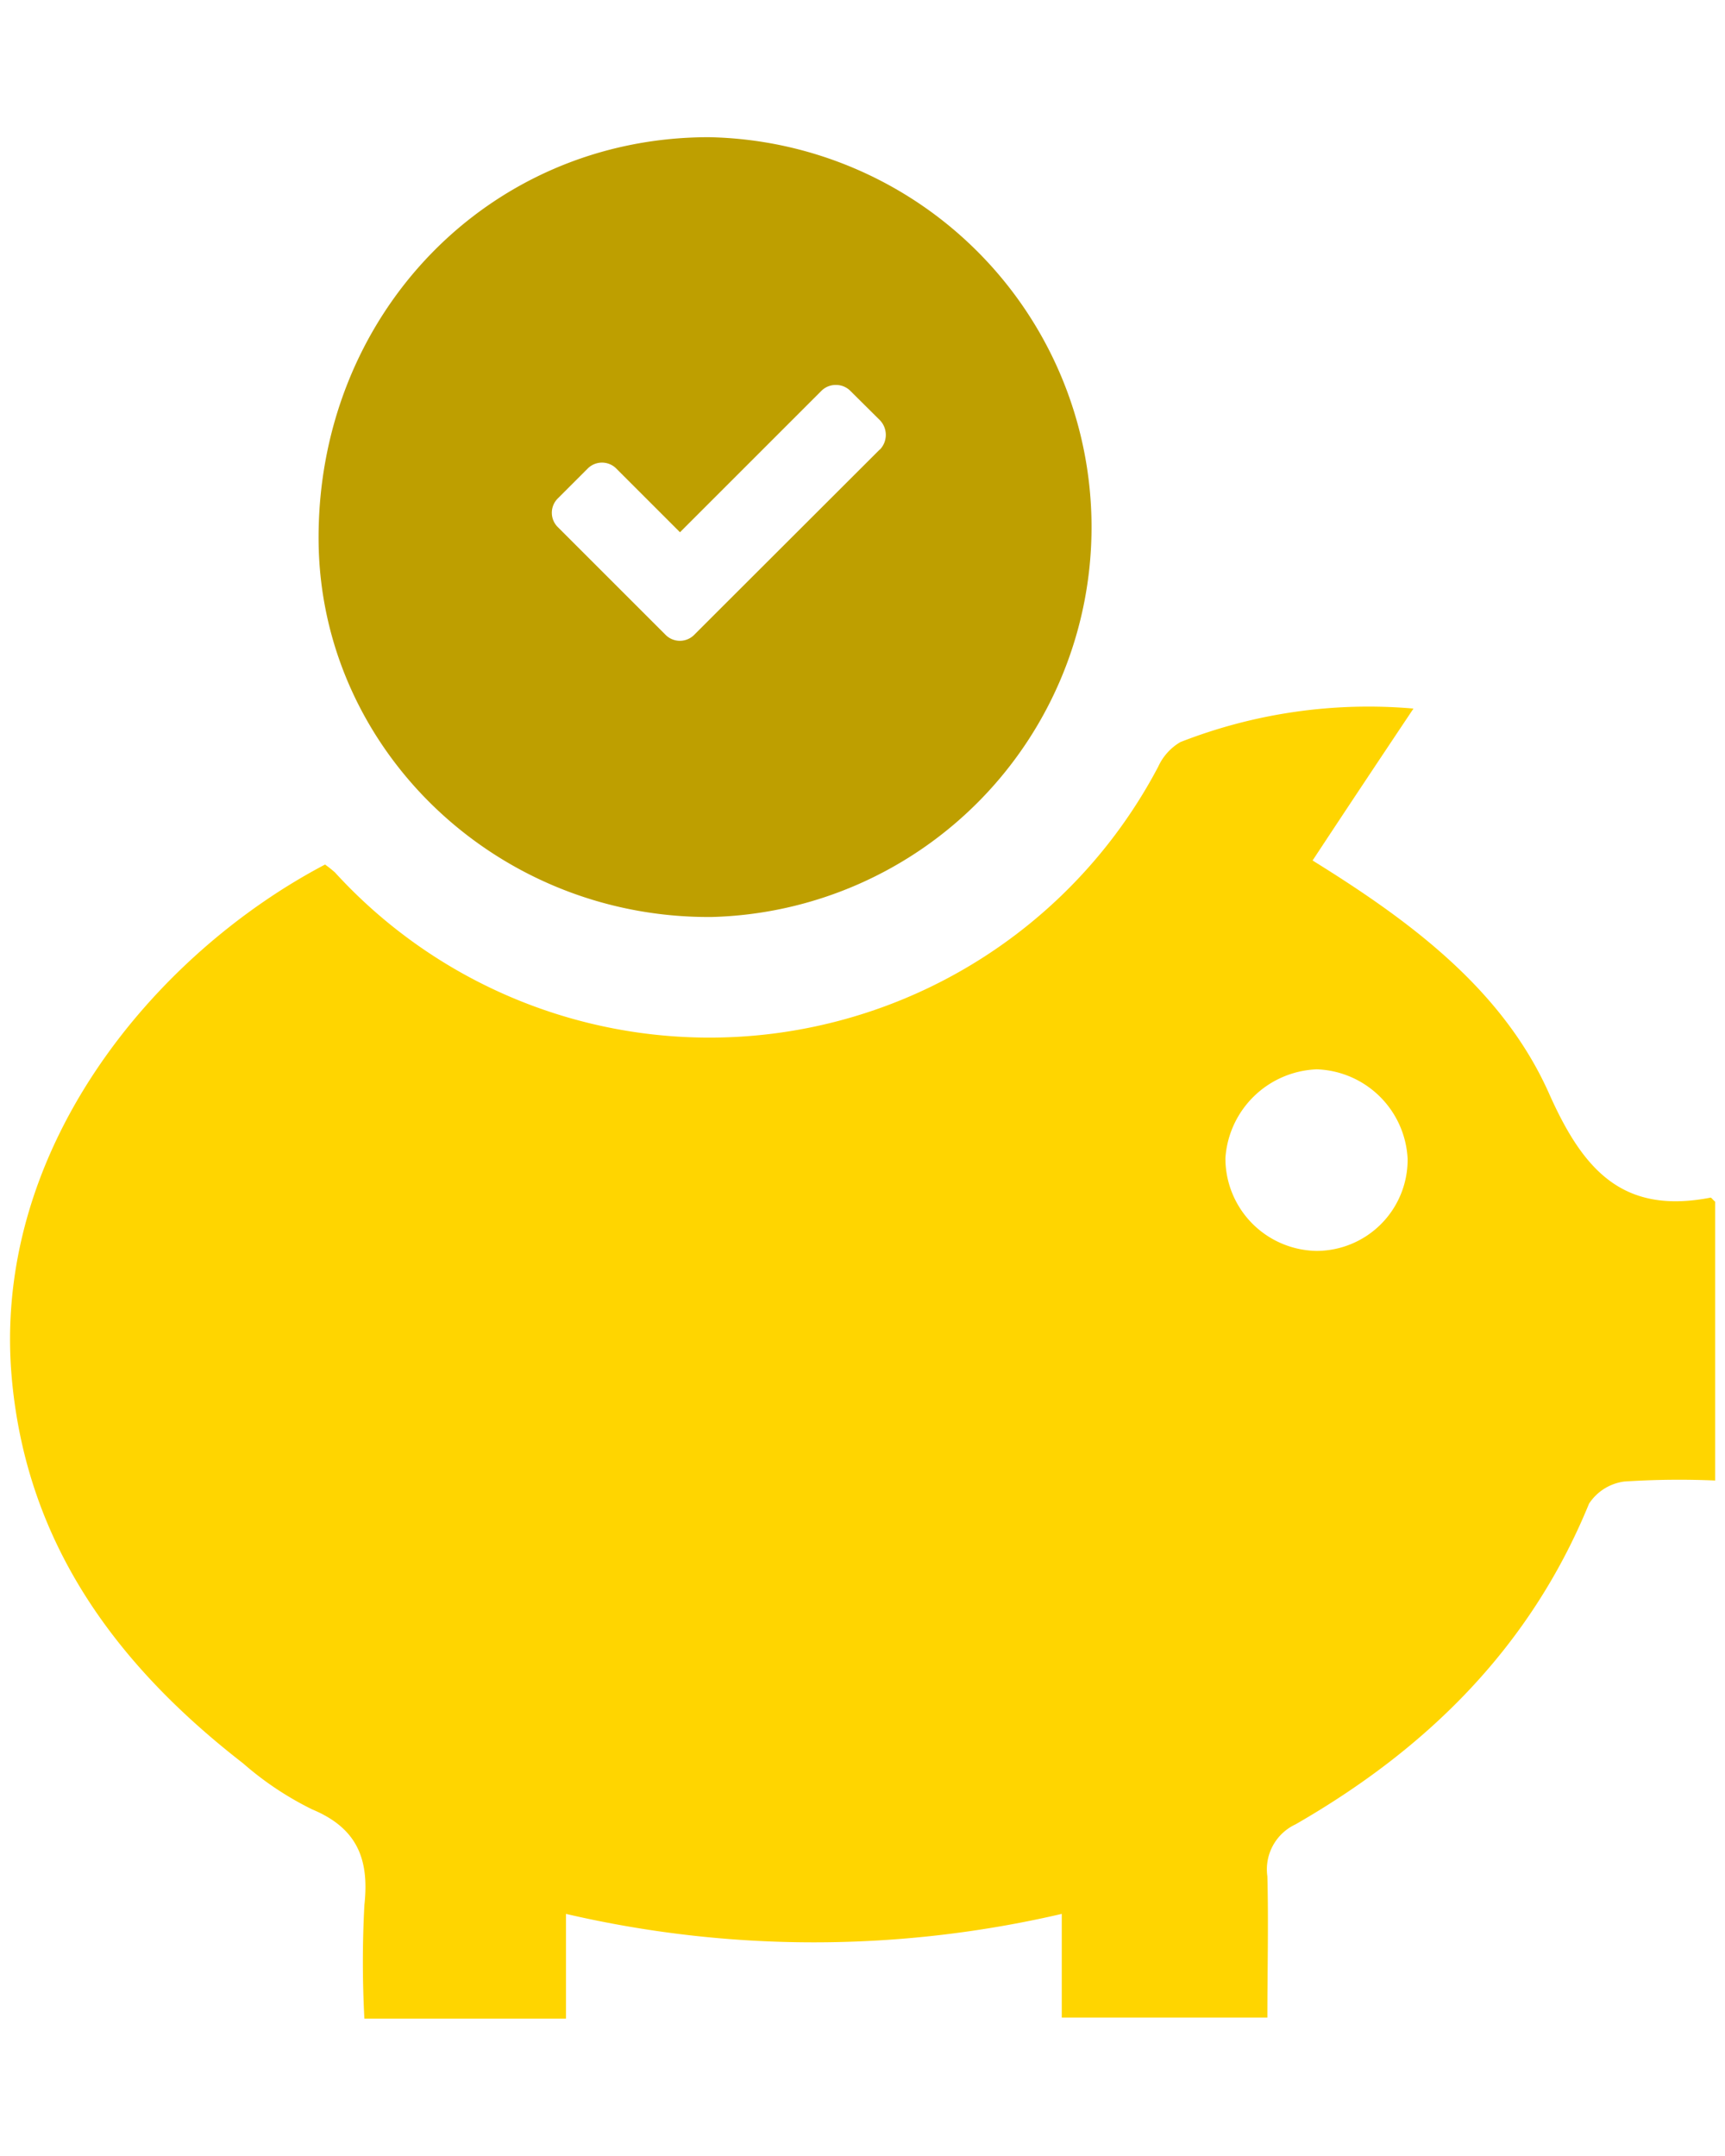
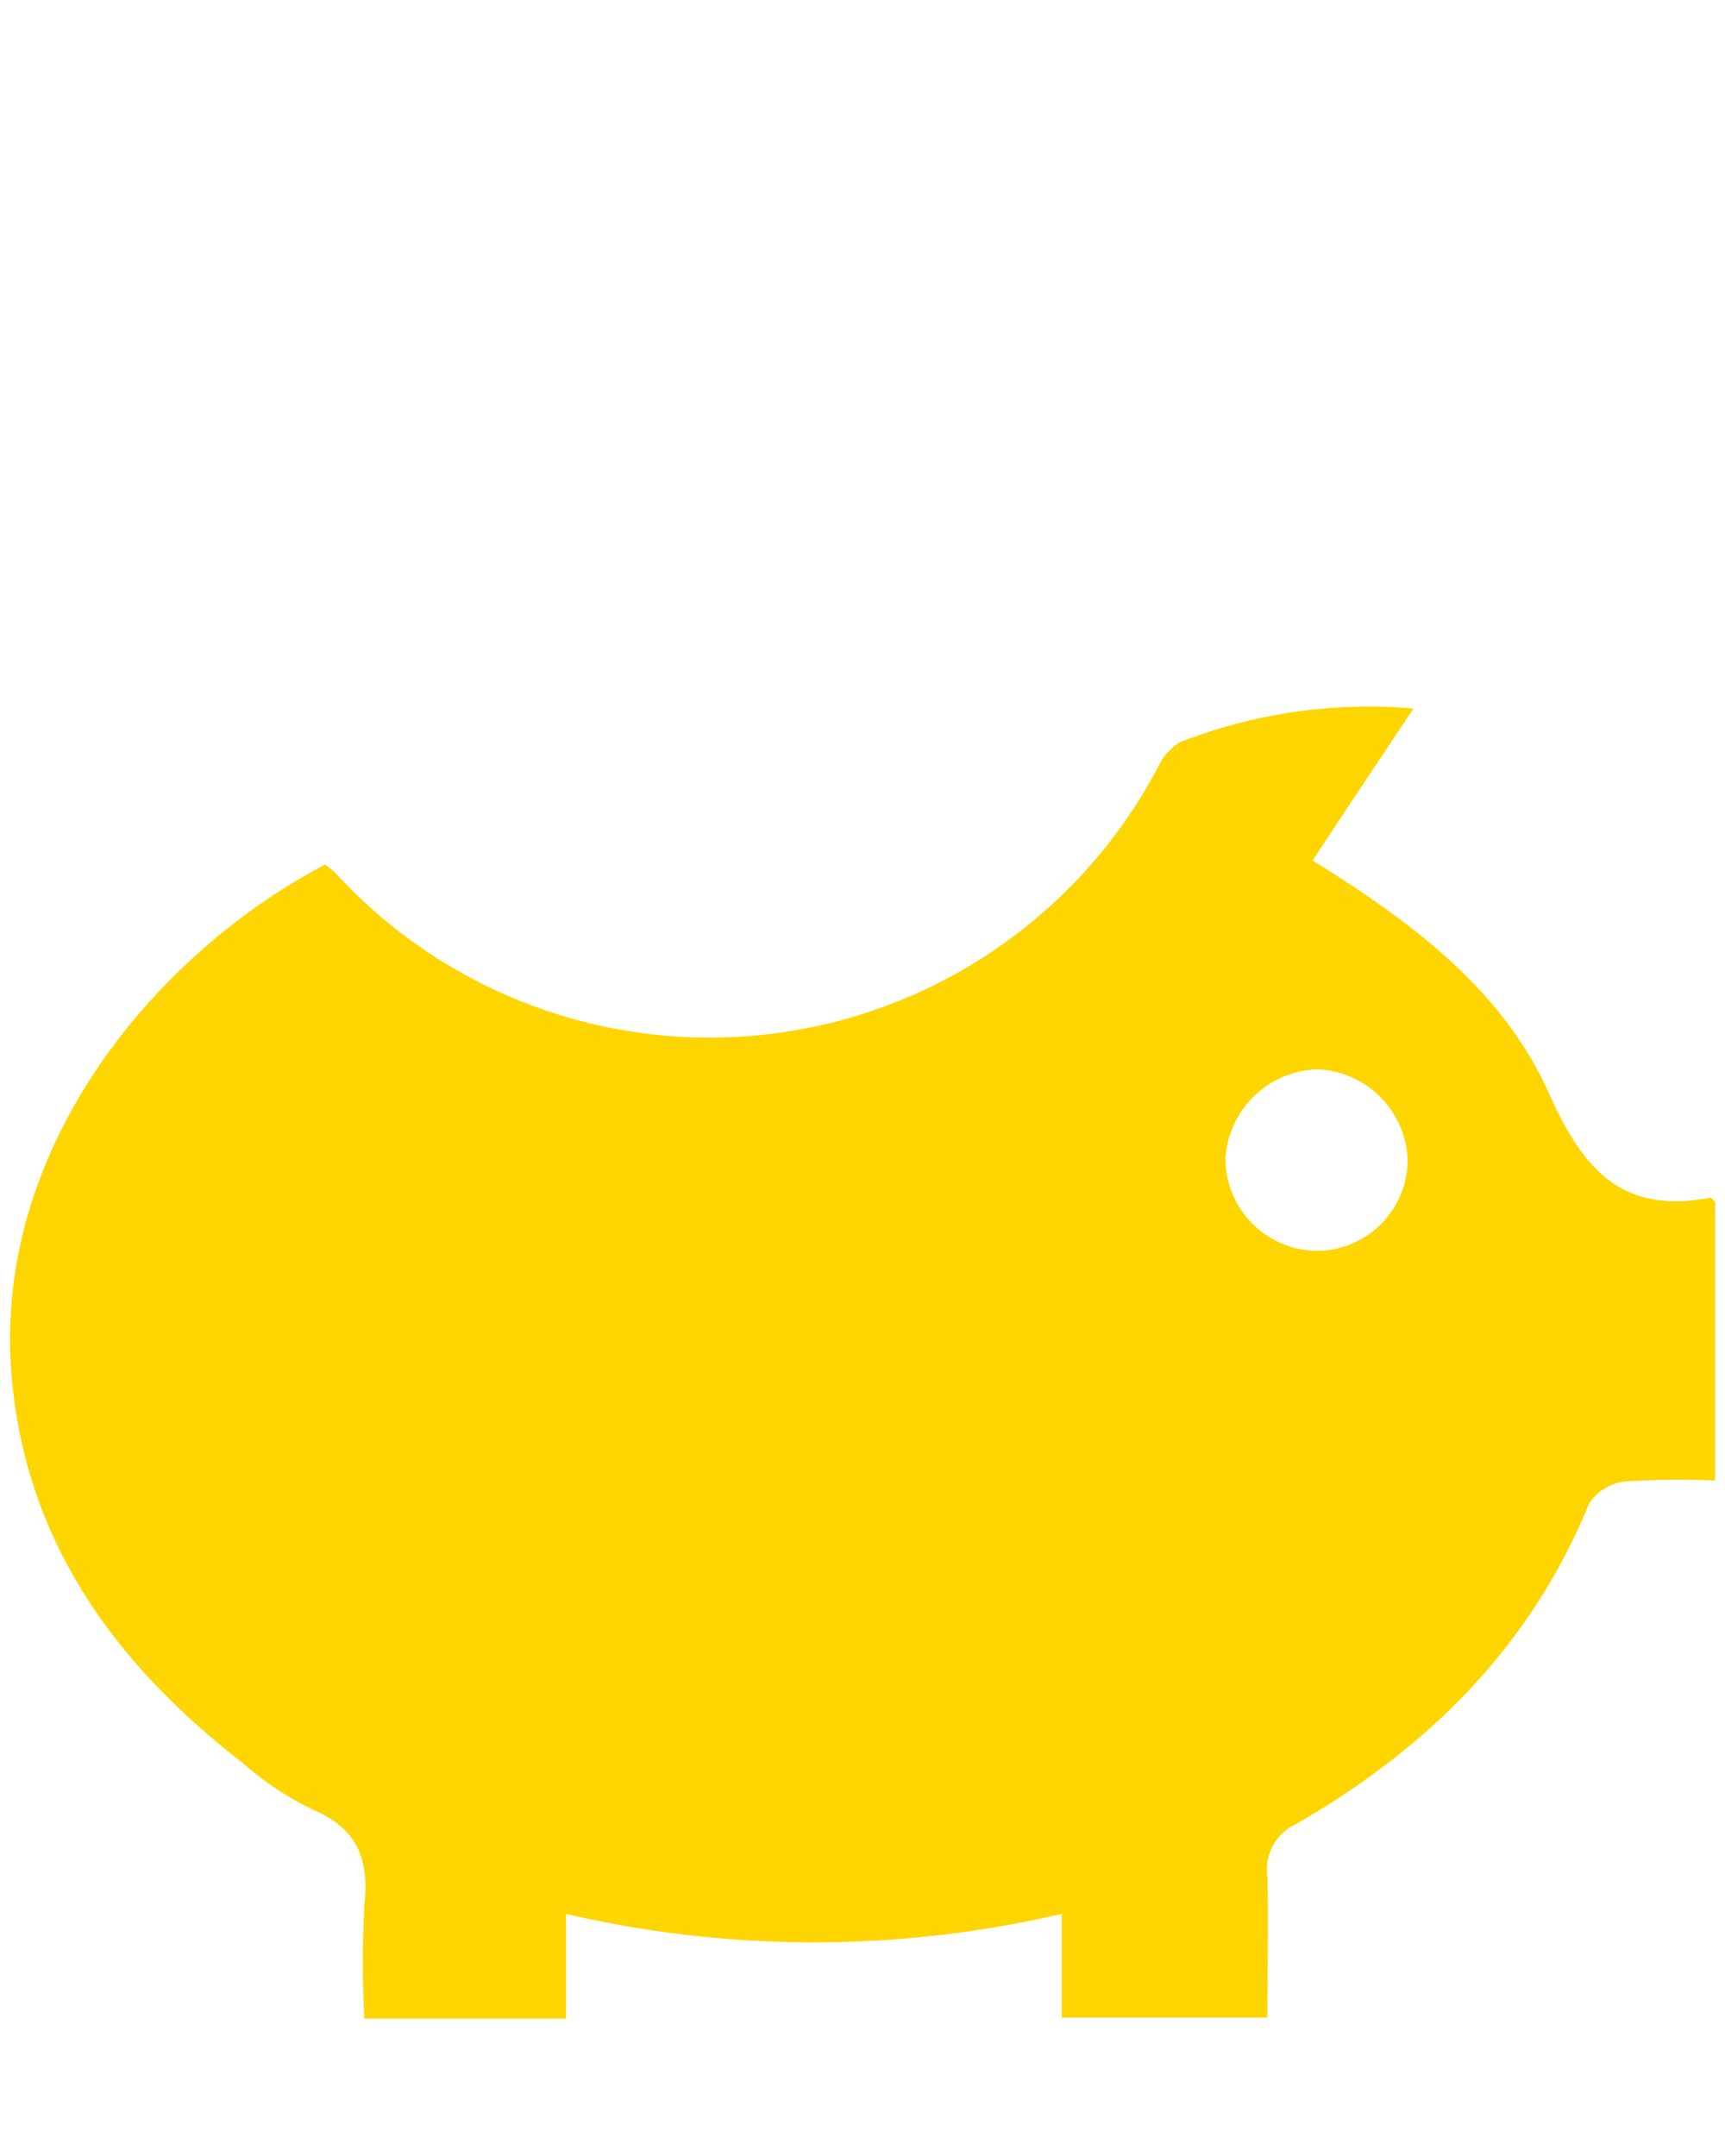
<svg xmlns="http://www.w3.org/2000/svg" id="Ebene_2" data-name="Ebene 2" viewBox="0 0 85.39 106.86" width="108" height="135">
  <defs>
    <style>.cls-1{fill:#ffd500;}.cls-2{fill:#be9f00;}</style>
  </defs>
  <path class="cls-1" d="M84.72,59.36c-4.34.84-6.3-1.34-8-5.16C74.43,49.06,69.89,45.68,65,42.65c1.62-2.46,3.19-4.82,5-7.53a25.58,25.58,0,0,0-11.55,1.66A2.72,2.72,0,0,0,57.35,38a25.13,25.13,0,0,1-40.8,5.24,6,6,0,0,0-.49-.39C7.54,47.33-.55,57.07.55,68.47,1.33,76.59,5.75,82.55,12,87.4a15.69,15.69,0,0,0,3.42,2.28c2.23.93,2.84,2.46,2.59,4.74a52.35,52.35,0,0,0,0,5.63H28V94.86a54.22,54.22,0,0,0,24.57,0V100H62.76c0-2.33.06-4.69,0-7a2.46,2.46,0,0,1,1.4-2.58C70.7,86.66,75.8,81.62,78.7,74.53a2.47,2.47,0,0,1,1.75-1.1,41.57,41.57,0,0,1,4.5-.05V59.56C84.82,59.45,84.76,59.35,84.72,59.36ZM65.2,62a4.59,4.59,0,0,1-4.52-4.6A4.72,4.72,0,0,1,65.21,53a4.67,4.67,0,0,1,4.5,4.43A4.52,4.52,0,0,1,65.2,62Z" />
-   <path class="cls-2" d="M35.08,6.8c-10.93,0-19.42,8.83-19.34,20,.08,10.35,8.83,18.73,19.48,18.65A19.33,19.33,0,0,0,35.08,6.8Zm8.47,15.48L35.82,30l-1.45,1.45a1,1,0,0,1-1.45,0L31.47,30l-3.86-3.86a1,1,0,0,1,0-1.45l1.45-1.45a1,1,0,0,1,1.45,0l3.14,3.14,7-7a1,1,0,0,1,.73-.3,1,1,0,0,1,.72.3l1.46,1.45a1.05,1.05,0,0,1,0,1.45Z" />
</svg>